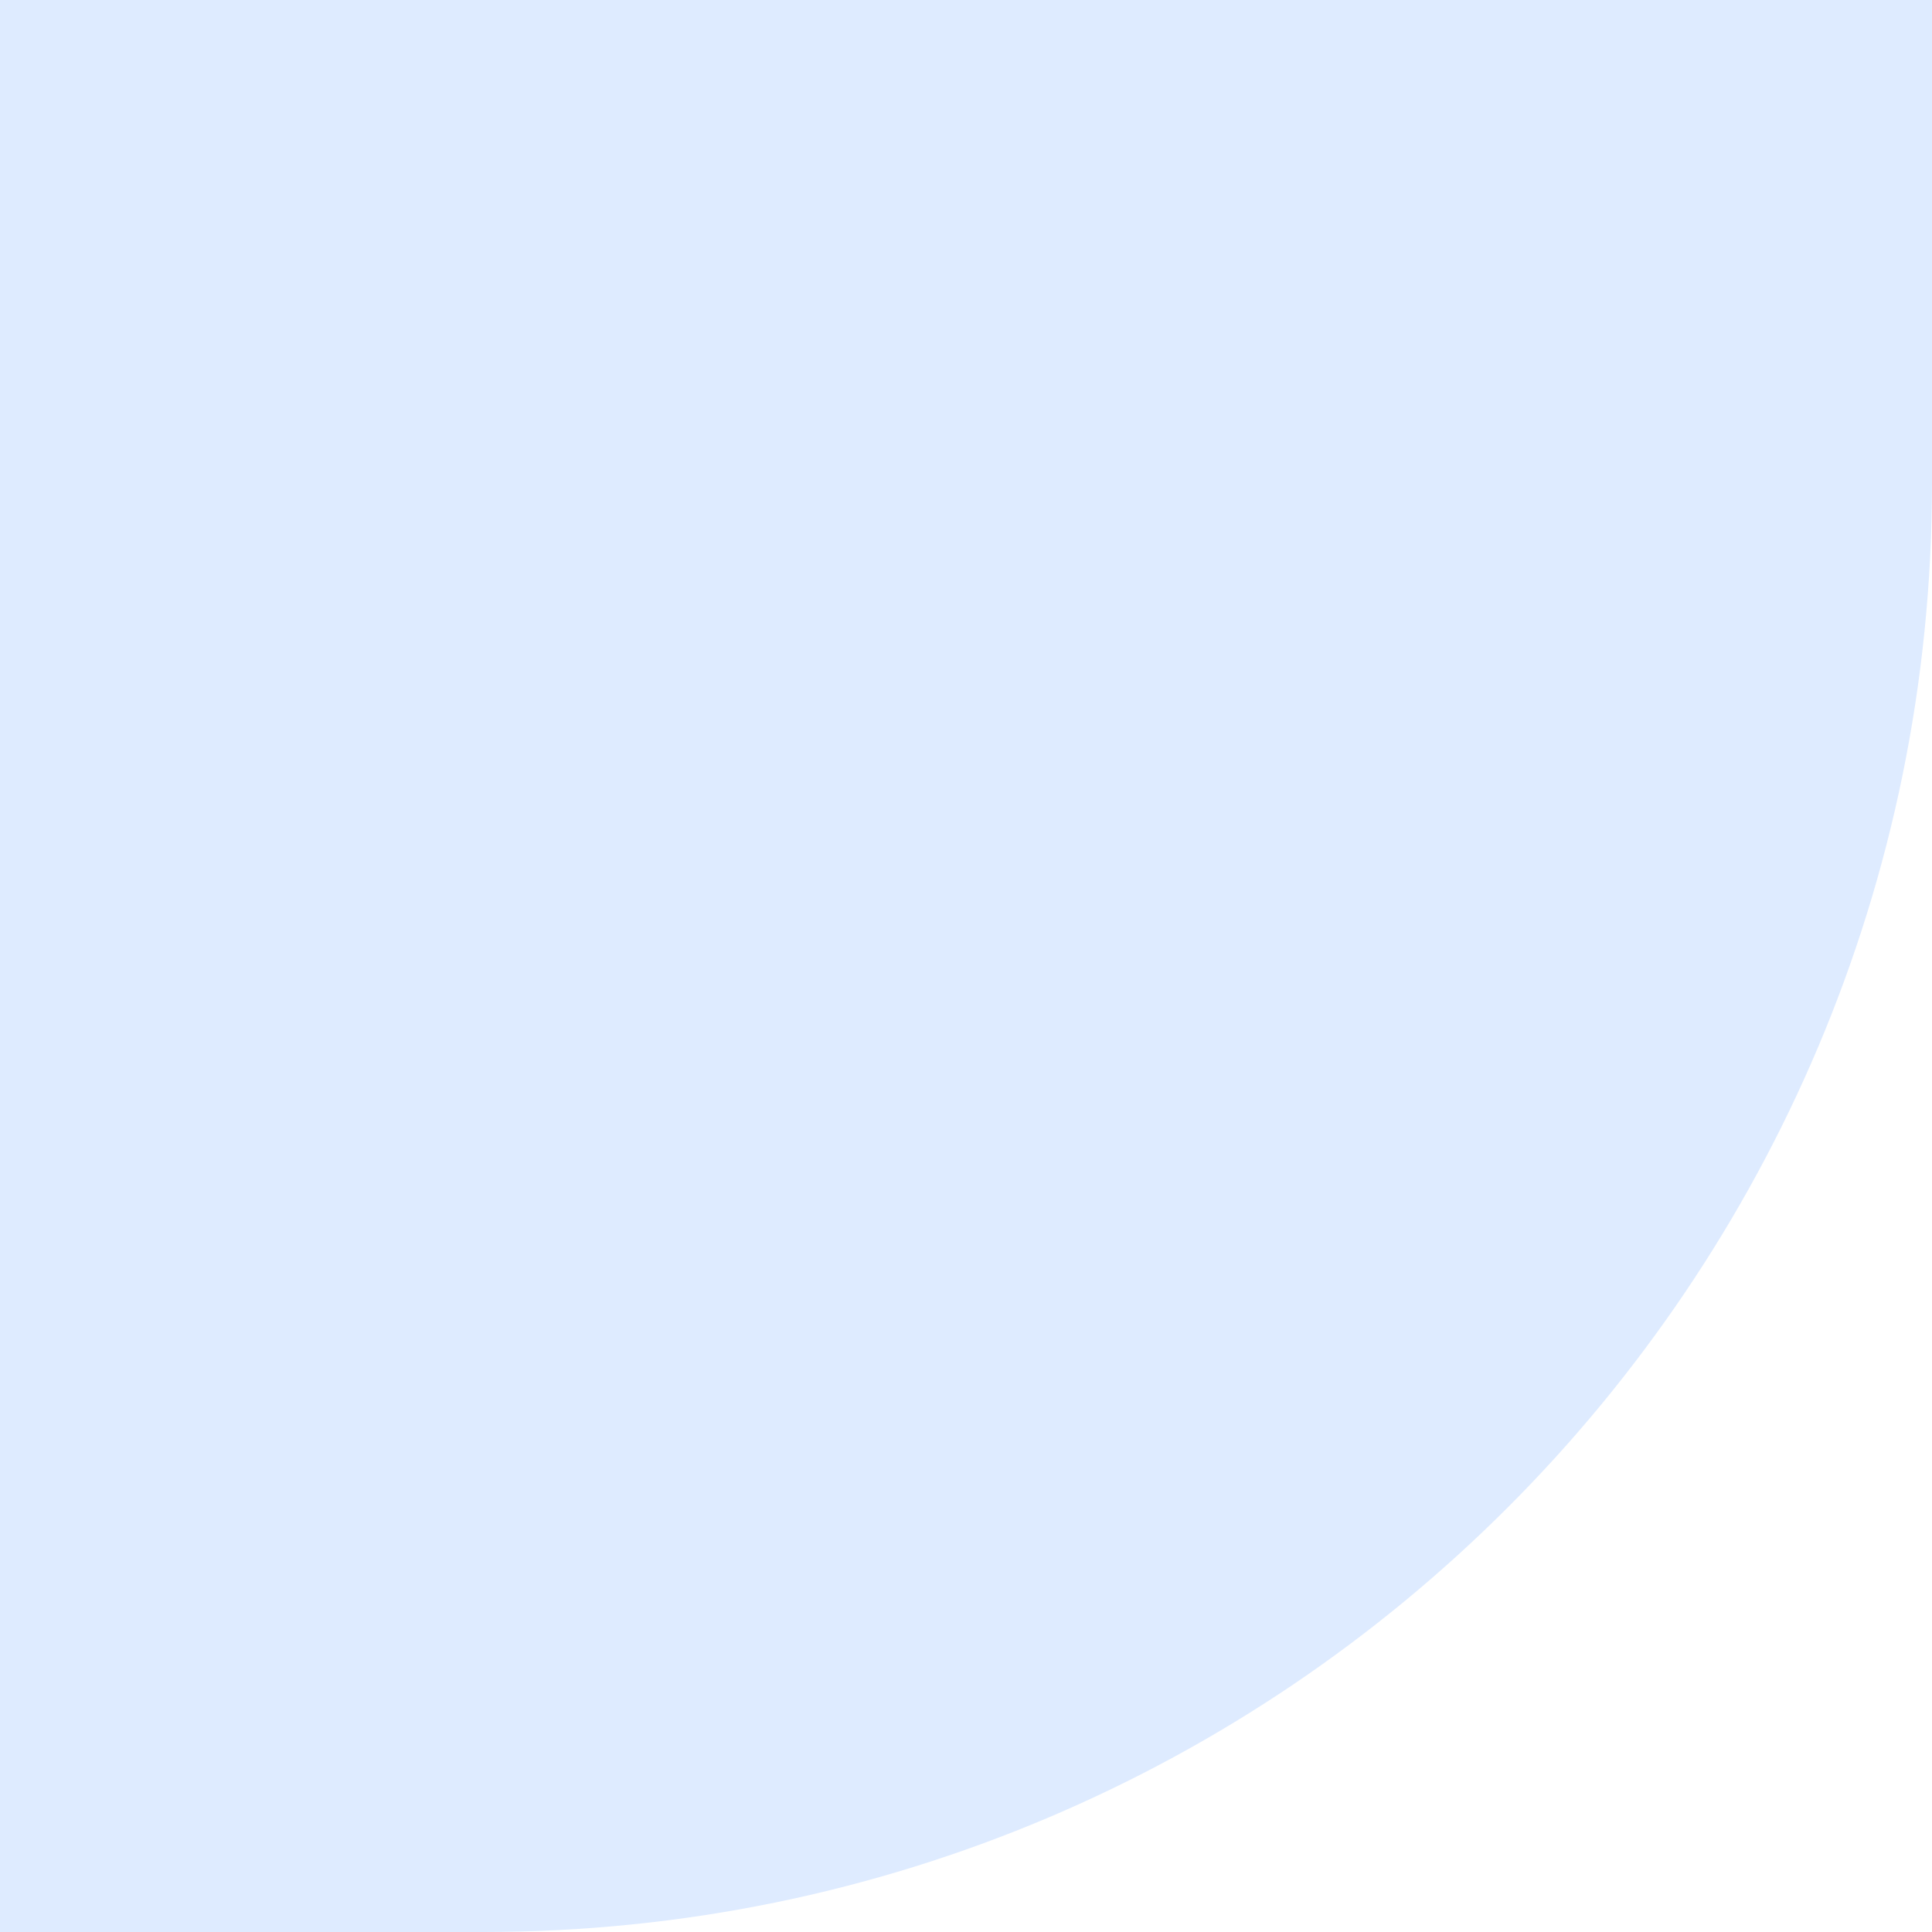
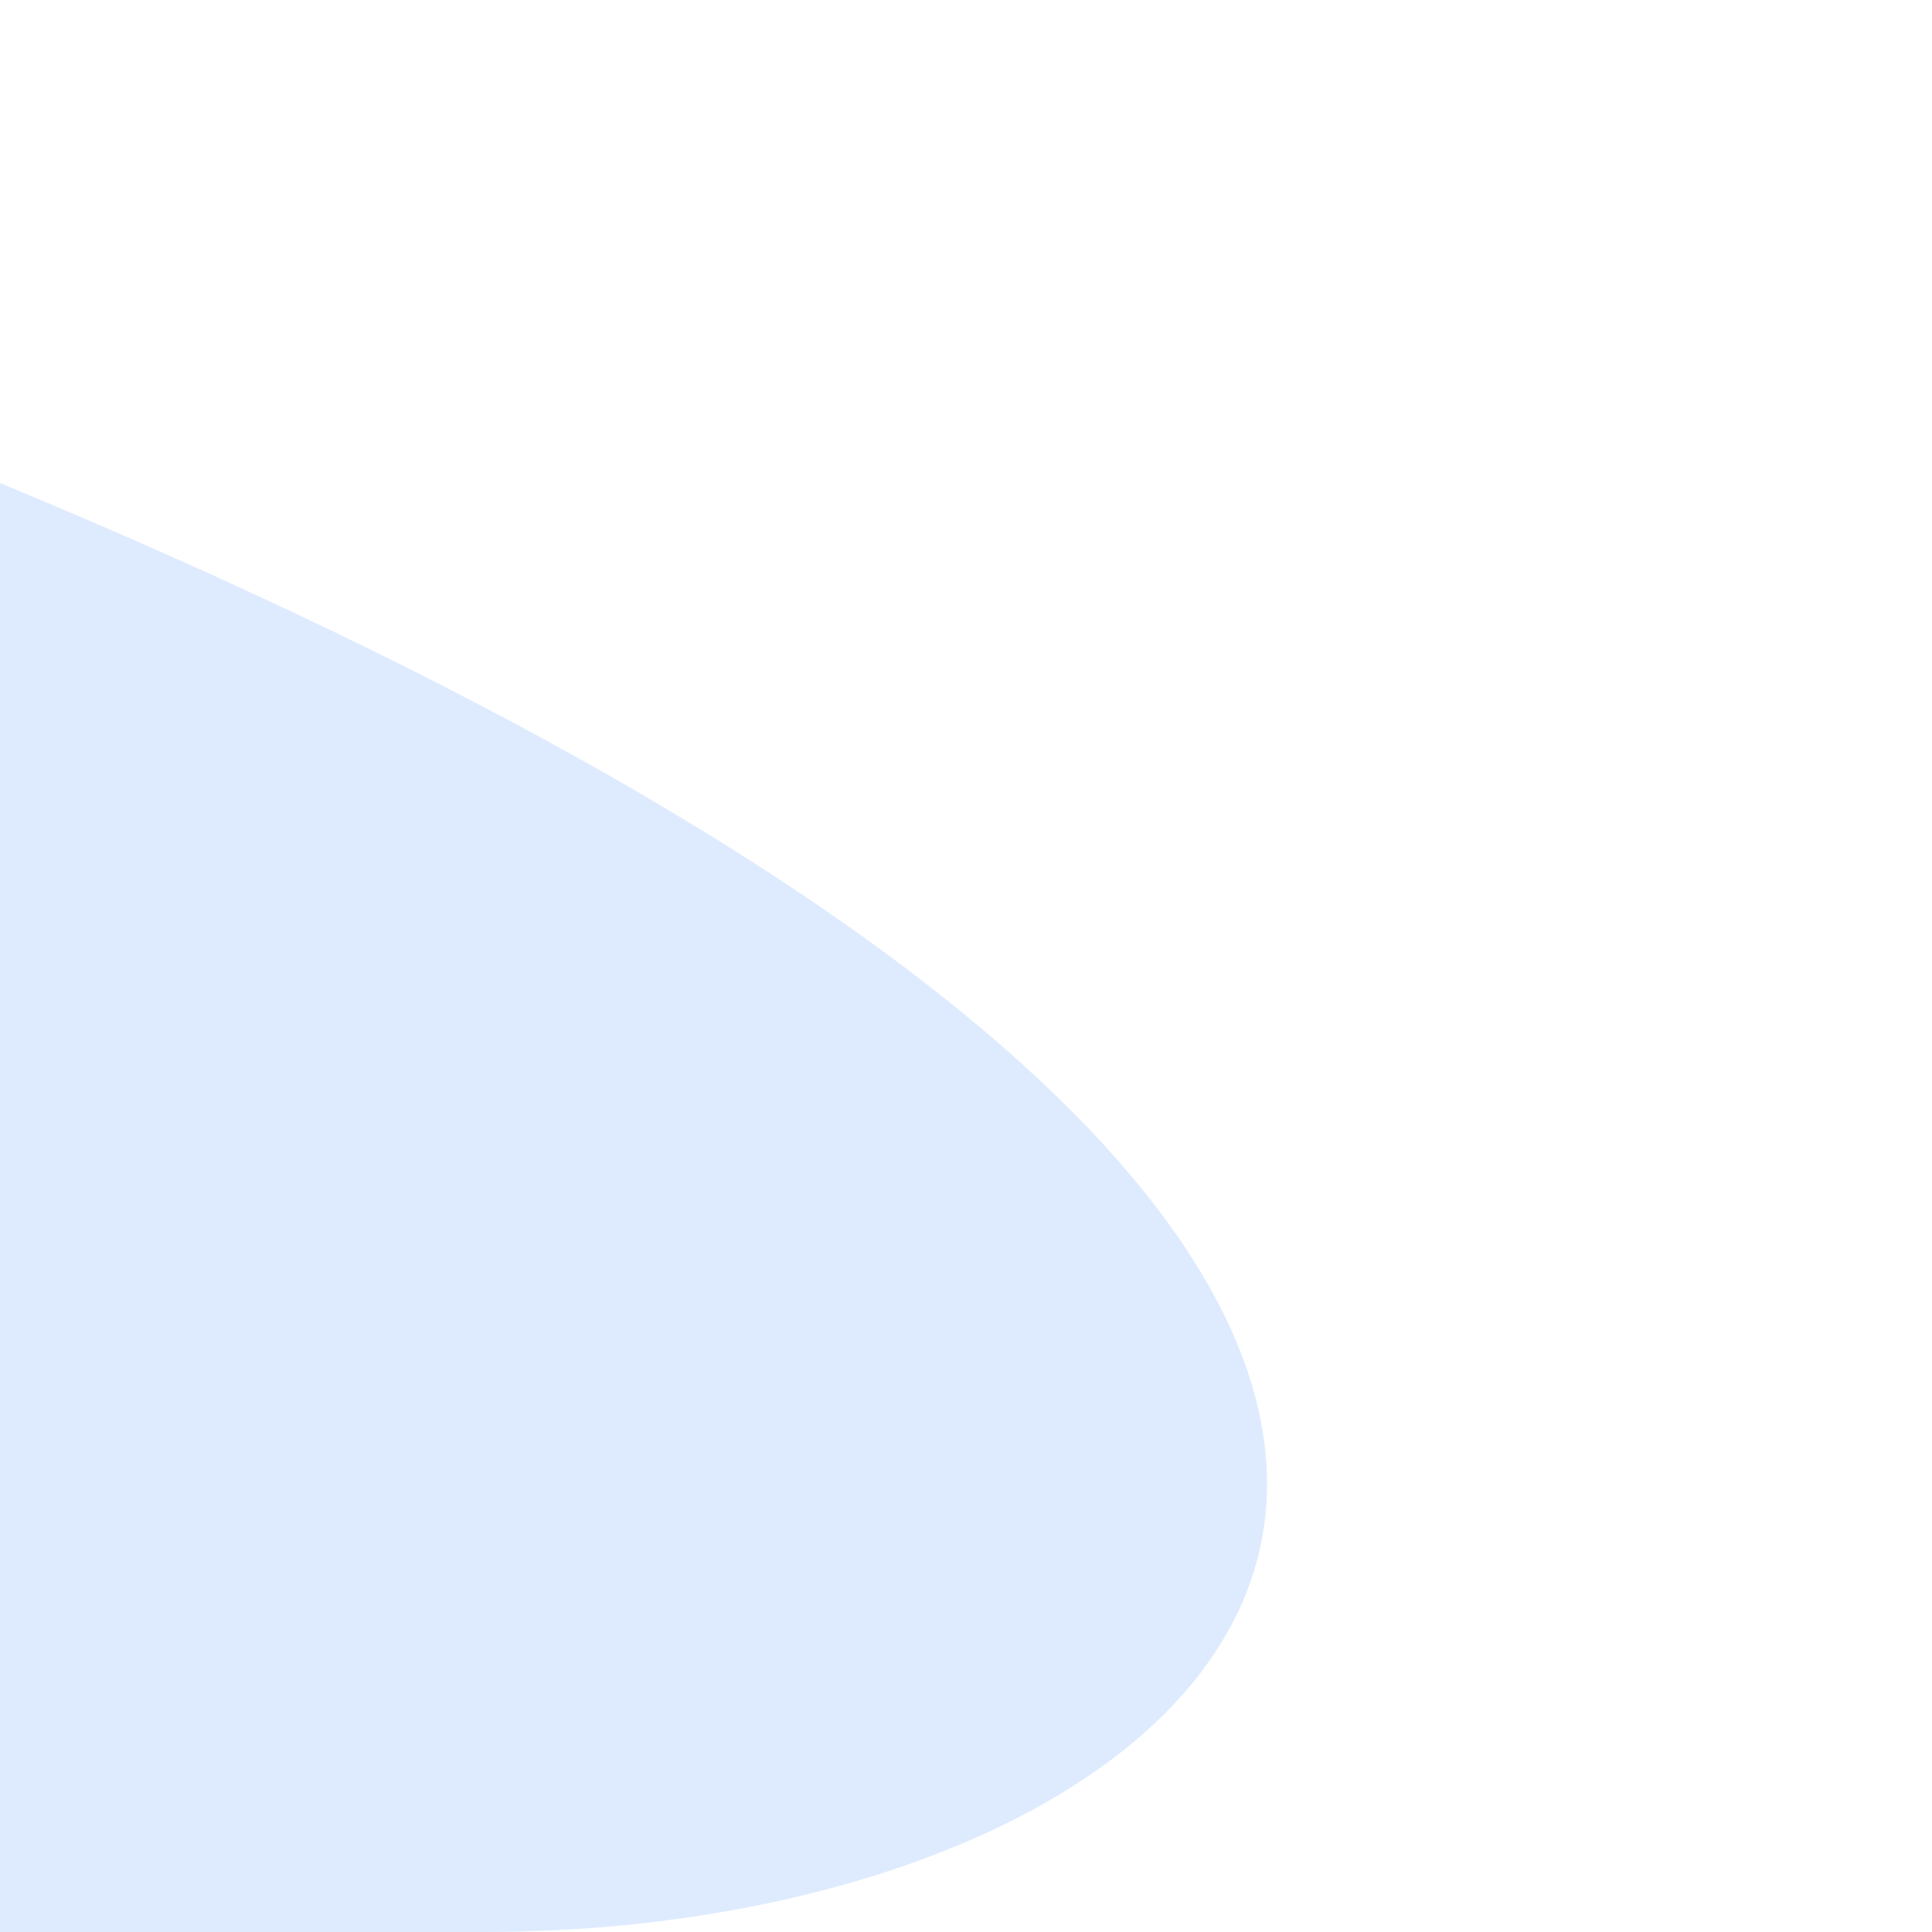
<svg xmlns="http://www.w3.org/2000/svg" width="40" height="40" viewBox="0 0 40 40" fill="none">
-   <path d="M0 0H40V10C40 26.569 26.569 40 10 40H0V0Z" fill="#DEEBFF" />
+   <path d="M0 0V10C40 26.569 26.569 40 10 40H0V0Z" fill="#DEEBFF" />
</svg>